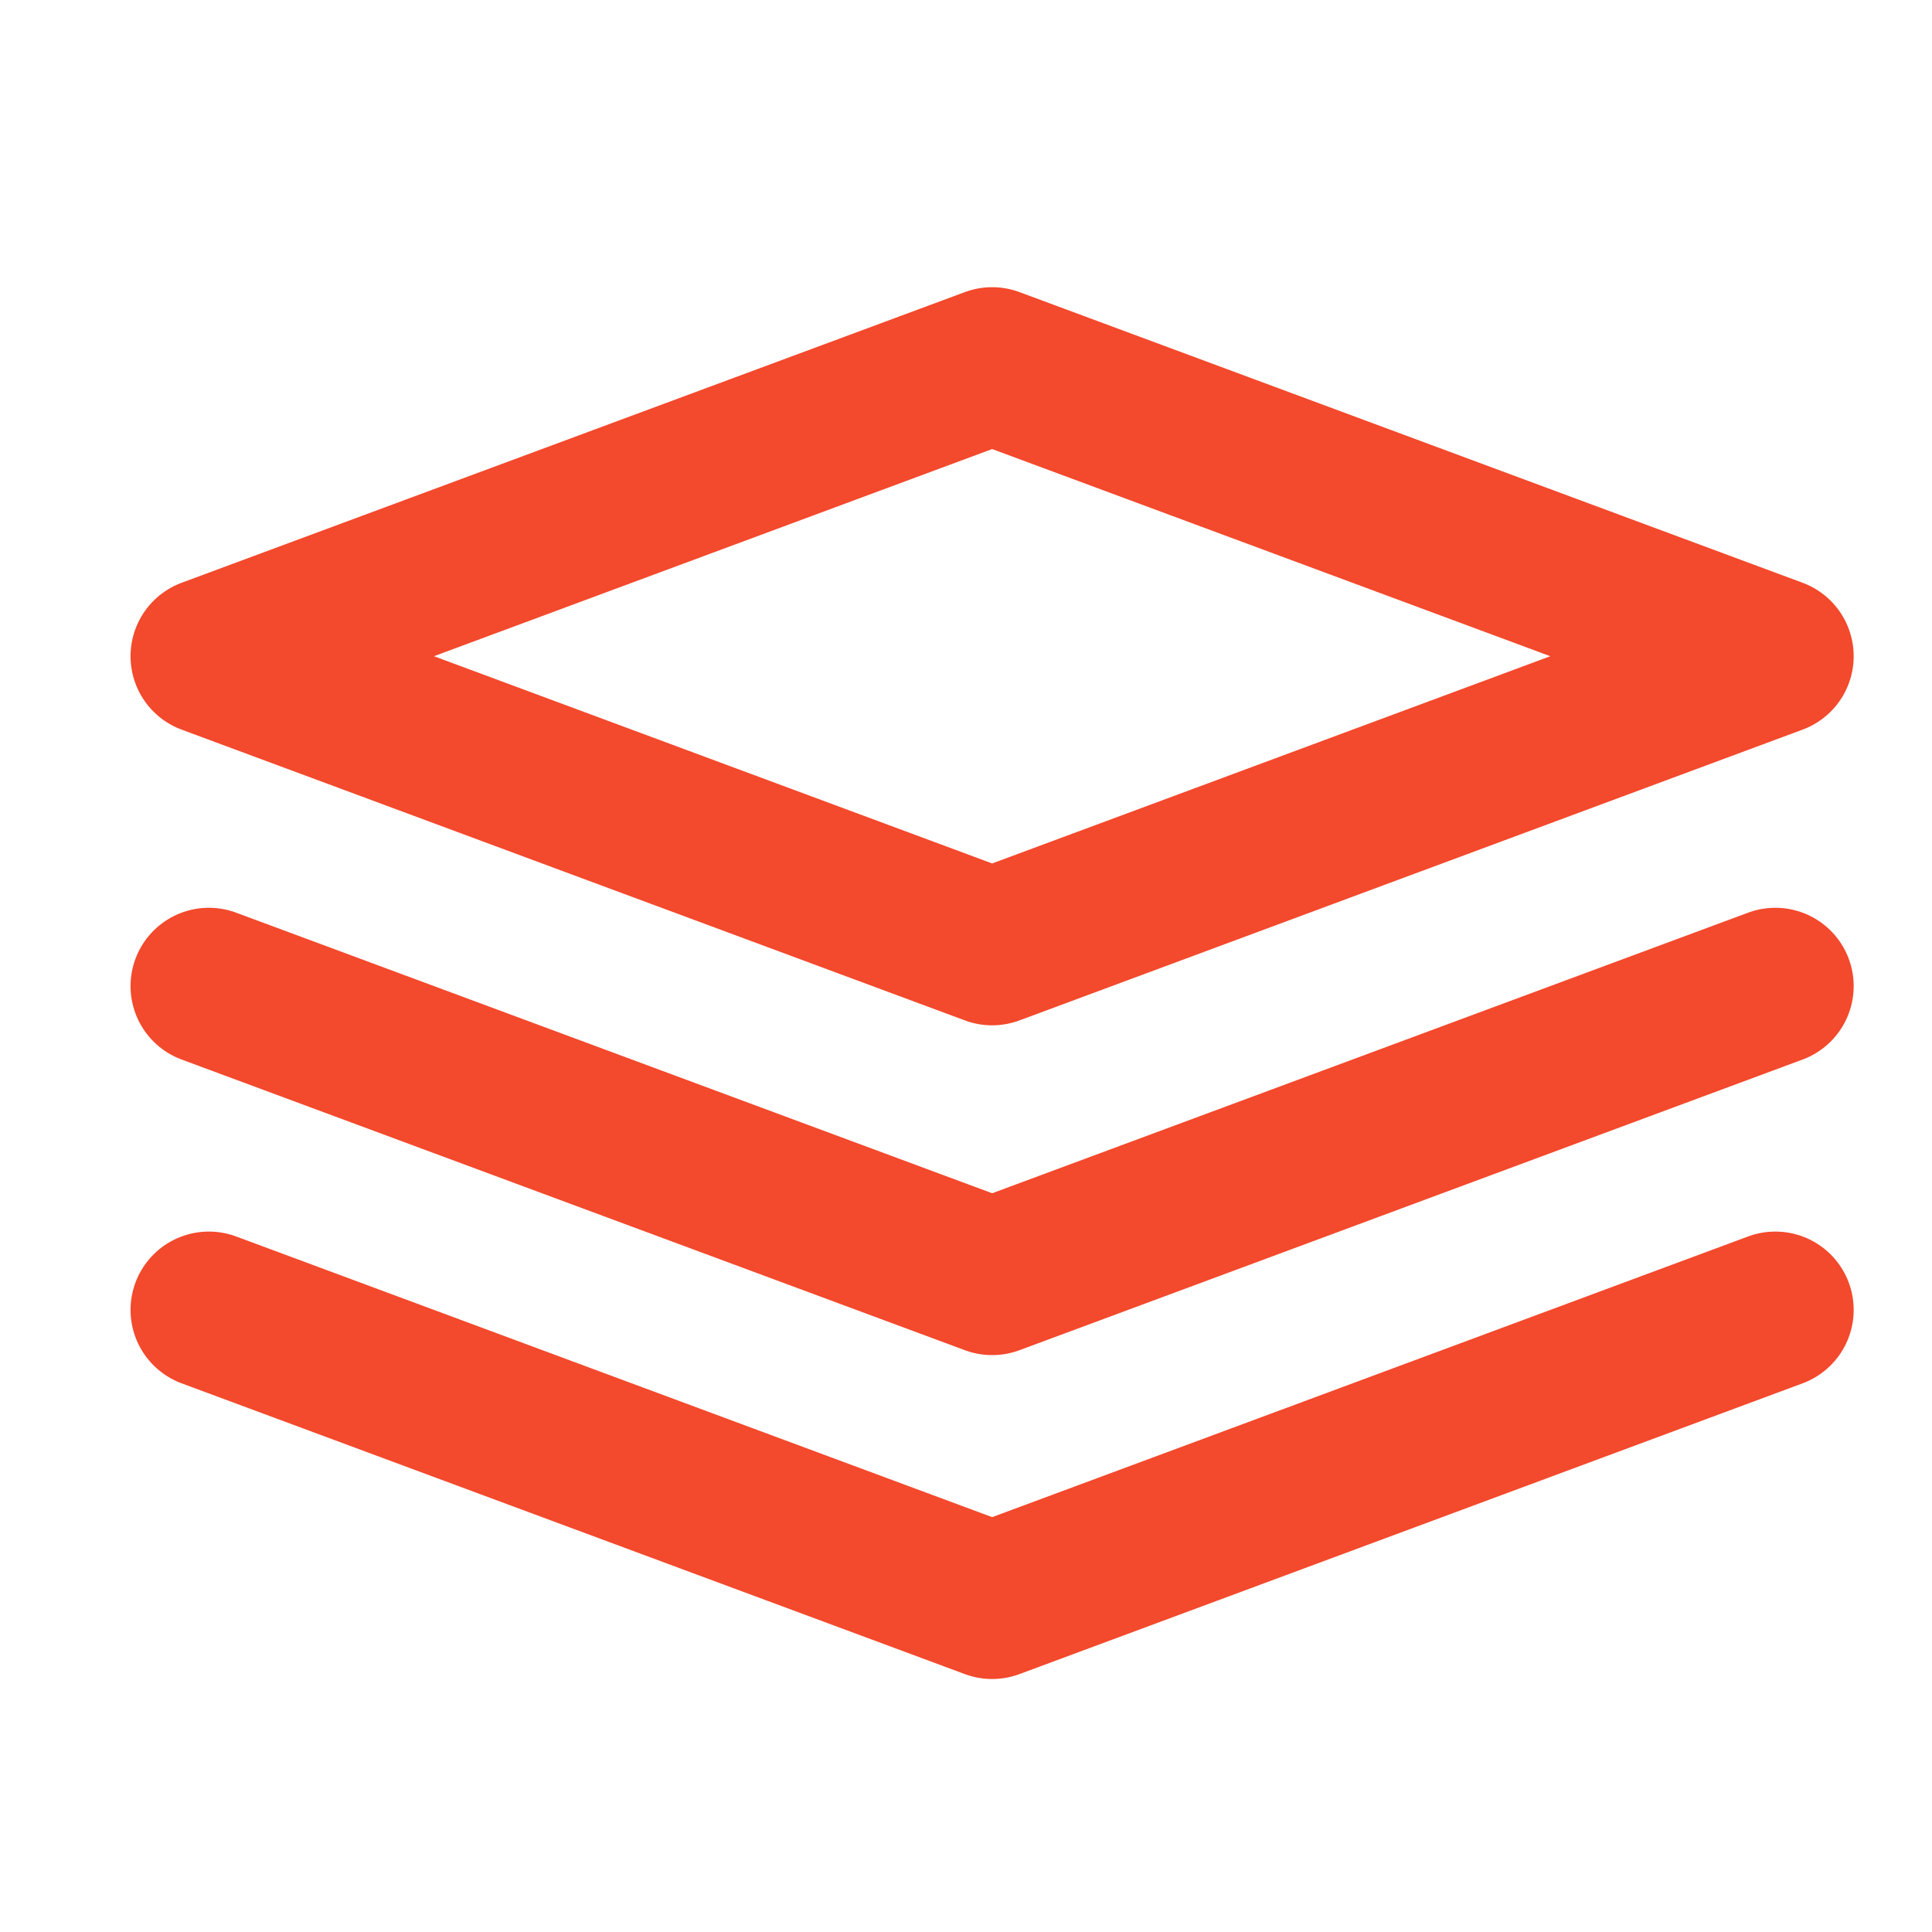
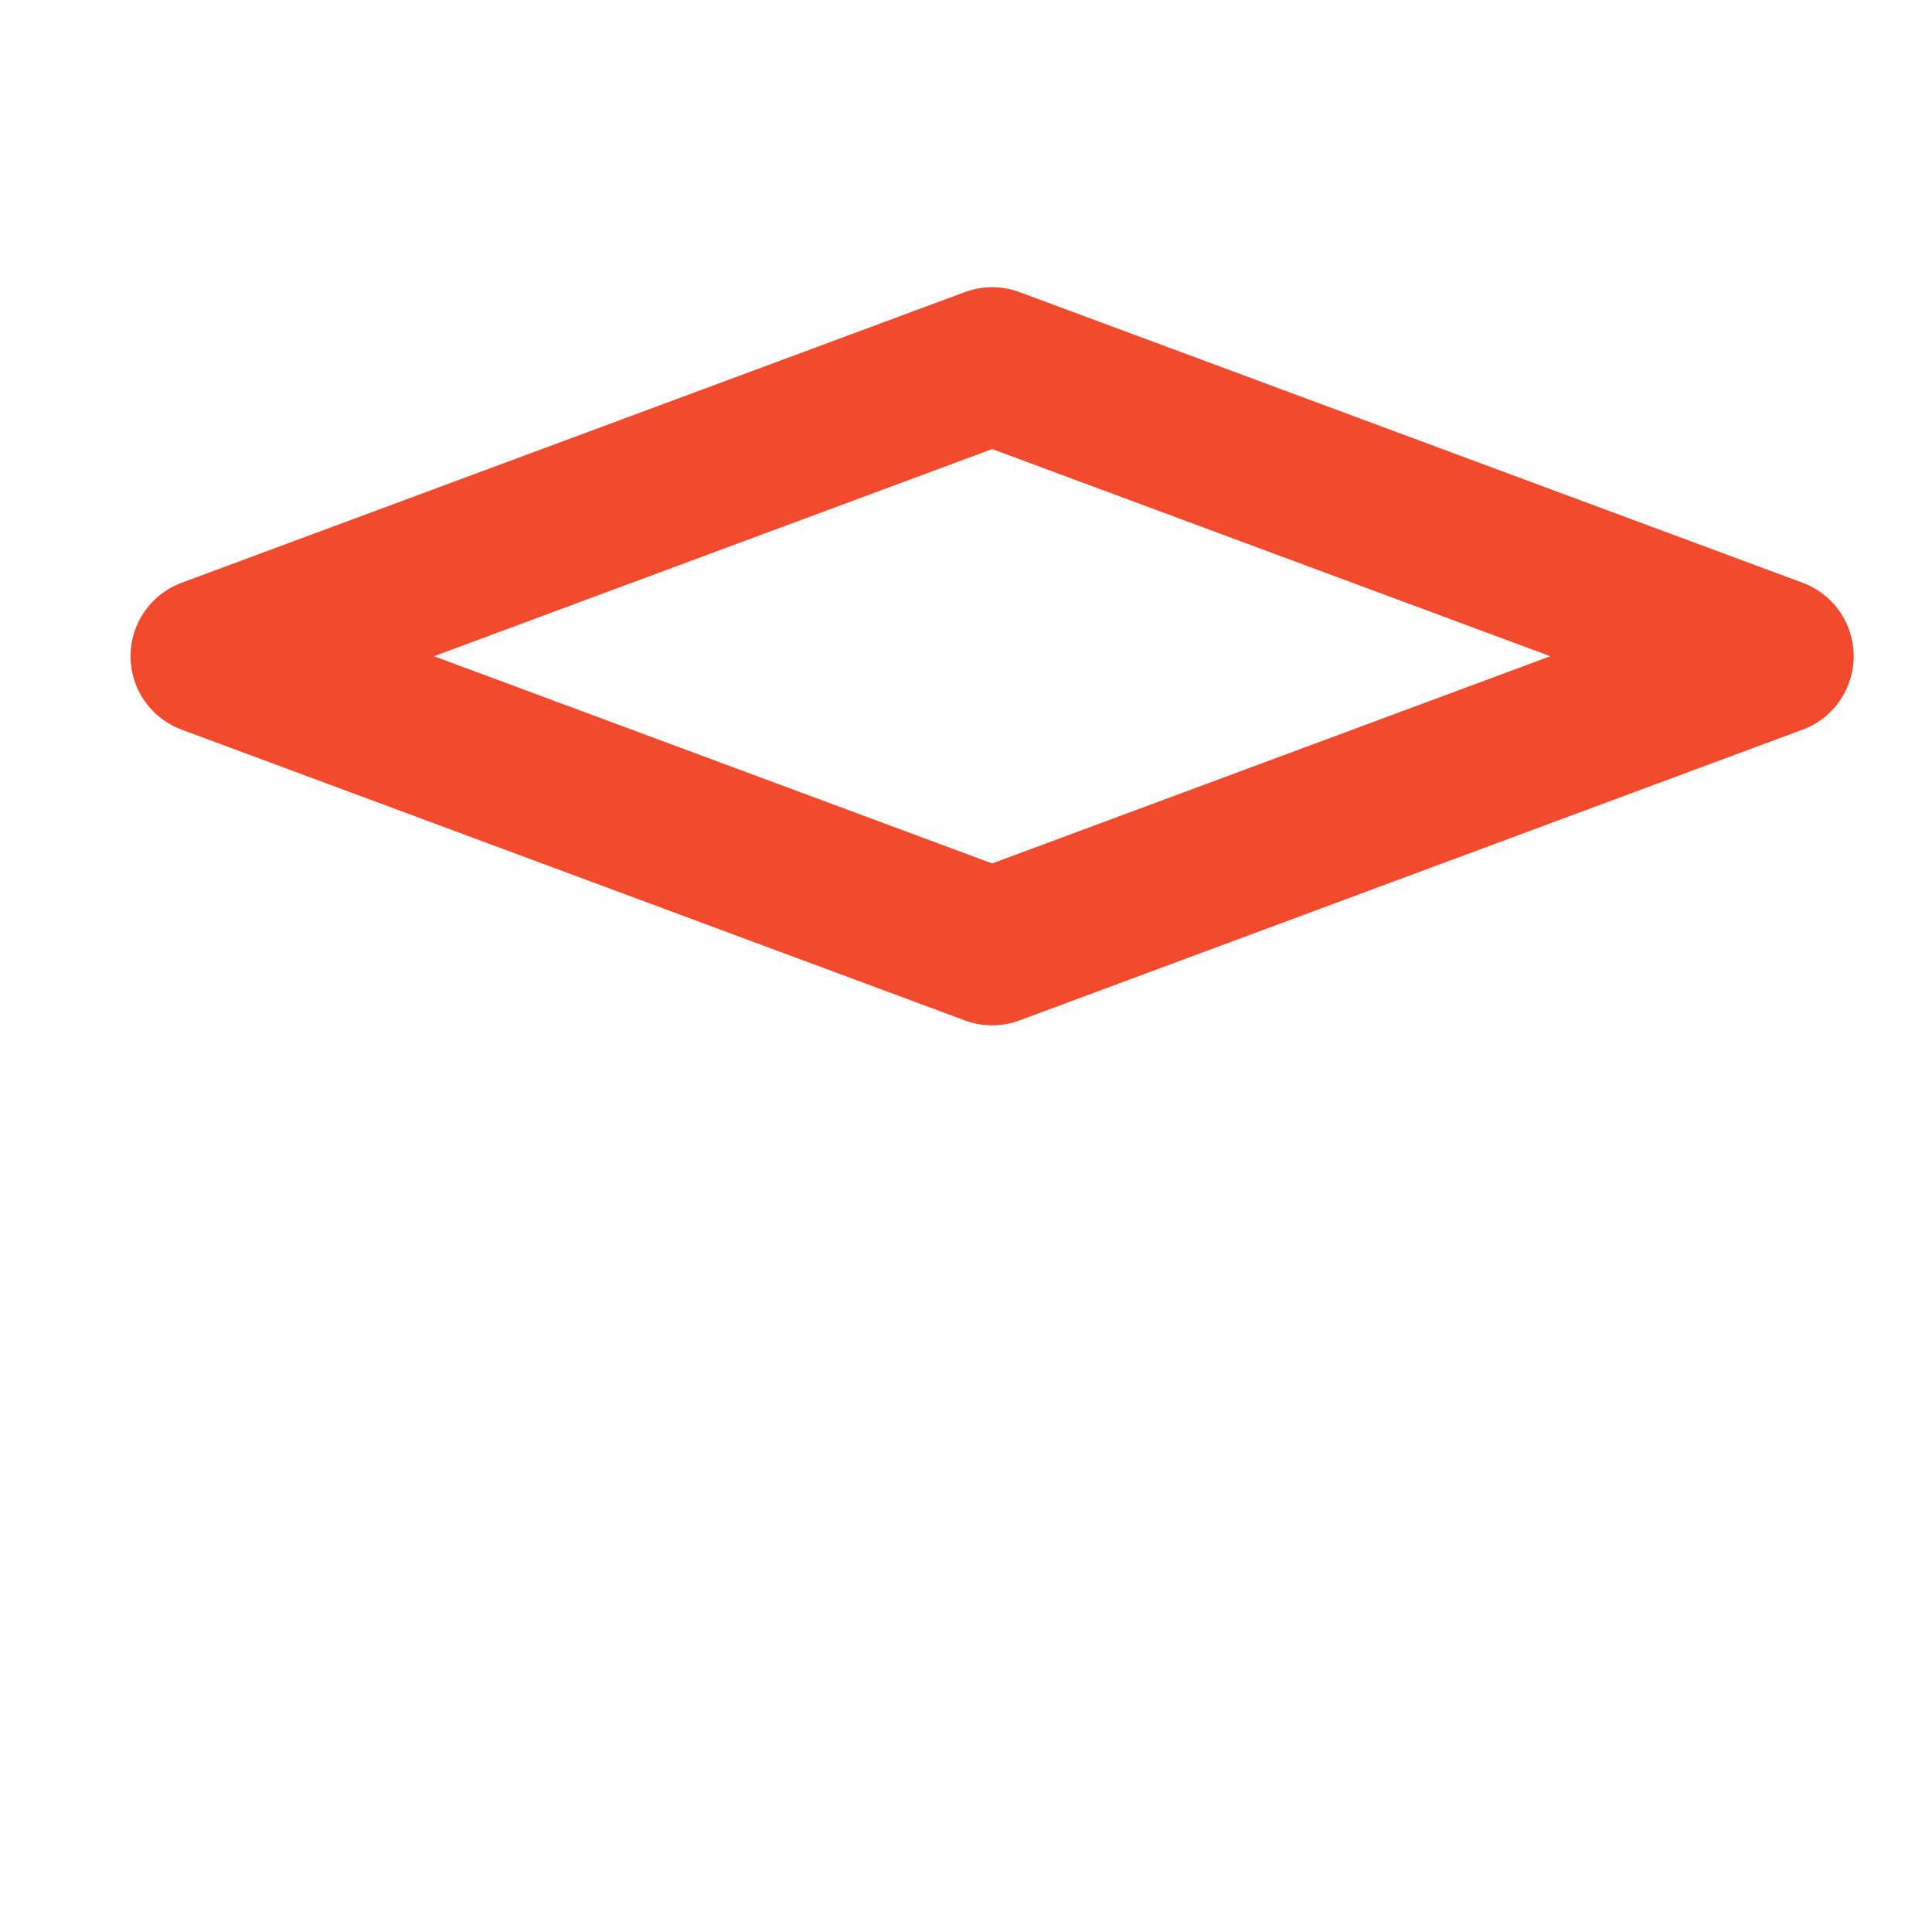
<svg xmlns="http://www.w3.org/2000/svg" width="37" height="37" viewBox="0 0 37 37" fill="none">
  <path d="M19.001 7L4 12.567L19.001 18.136L34 12.567L19.001 7Z" stroke="#F3492C" stroke-width="3" stroke-linecap="round" stroke-linejoin="round" />
-   <path d="M4 18.885L19.001 24.452L34 18.885" stroke="#F3492C" stroke-width="3" stroke-linecap="round" stroke-linejoin="round" />
-   <path d="M4 25.086L19.001 30.655L34 25.086" stroke="#F3492C" stroke-width="3" stroke-linecap="round" stroke-linejoin="round" />
</svg>